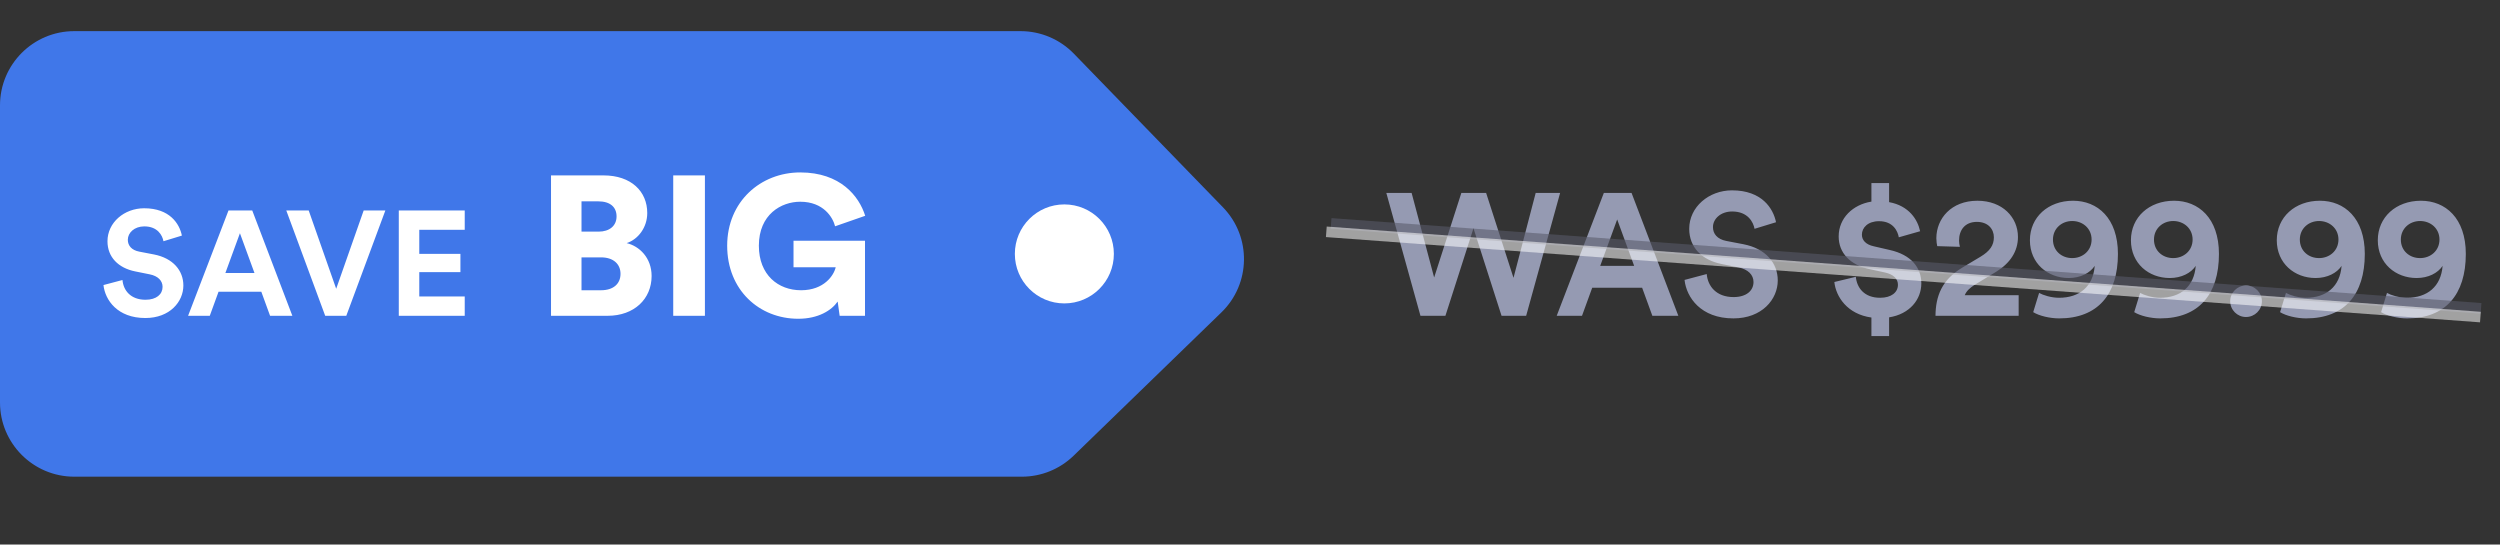
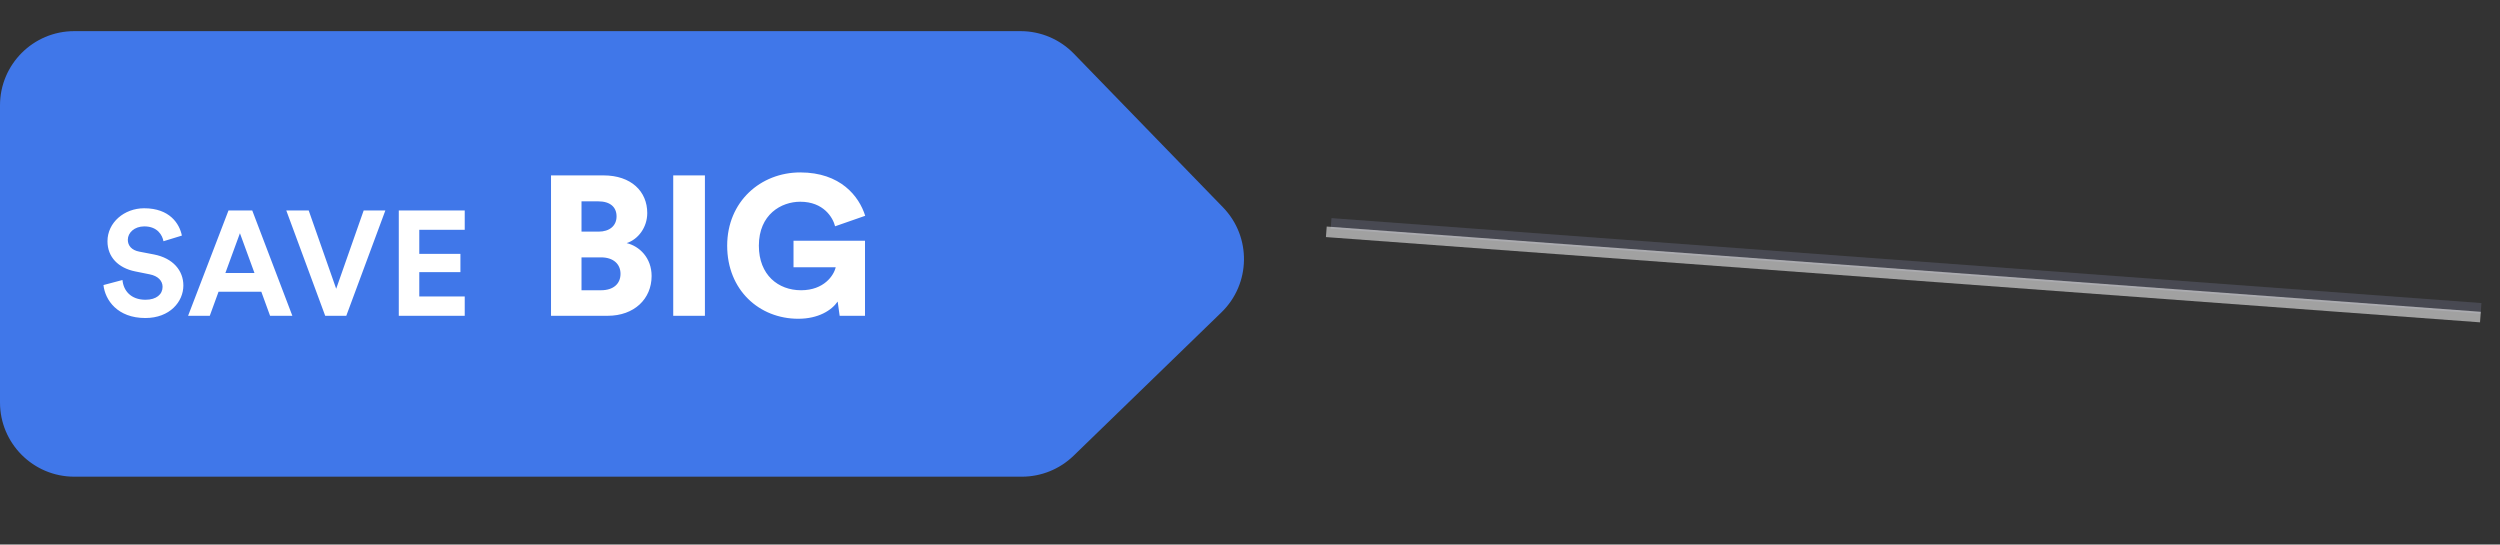
<svg xmlns="http://www.w3.org/2000/svg" width="202" height="44" viewBox="0 0 202 44" fill="none">
  <rect x="0" y="0" width="202" height="44" fill="#333333" stroke="none" />
-   <path d="M122.291 22.45L120.079 15.59H118.077L115.879 22.422L114.059 15.59H112.015L114.773 25.516H116.789L119.057 18.446L121.325 25.516H123.313L126.057 15.59H124.083L122.291 22.45ZM133.51 25.516H135.61L131.83 15.59H129.59L125.782 25.516H127.826L128.652 23.248H132.684L133.51 25.516ZM130.668 17.732L132.04 21.484H129.296L130.668 17.732ZM143.503 17.956C143.279 16.836 142.355 15.38 139.947 15.38C138.071 15.38 136.489 16.724 136.489 18.488C136.489 19.986 137.511 21.008 139.093 21.33L140.479 21.61C141.249 21.764 141.683 22.212 141.683 22.786C141.683 23.486 141.109 24.004 140.073 24.004C138.673 24.004 137.987 23.122 137.903 22.142L136.111 22.618C136.265 24.032 137.427 25.726 140.059 25.726C142.369 25.726 143.643 24.186 143.643 22.66C143.643 21.26 142.677 20.084 140.871 19.734L139.485 19.468C138.757 19.328 138.407 18.894 138.407 18.348C138.407 17.69 139.023 17.088 139.961 17.088C141.221 17.088 141.669 17.942 141.767 18.488L143.503 17.956ZM152.639 27.154V25.642C154.319 25.376 155.243 24.186 155.243 22.898C155.243 21.638 154.445 20.588 152.681 20.196L151.407 19.902C150.749 19.762 150.441 19.398 150.441 18.964C150.441 18.39 150.931 17.872 151.827 17.872C152.975 17.872 153.339 18.684 153.423 19.174L155.145 18.684C154.949 17.746 154.249 16.626 152.639 16.332V14.792H151.211V16.29C149.713 16.528 148.565 17.62 148.565 19.104C148.565 20.448 149.503 21.4 151.015 21.736L152.303 22.016C153.003 22.17 153.353 22.534 153.353 23.01C153.353 23.626 152.821 24.06 151.911 24.06C150.623 24.06 150.035 23.248 149.951 22.366L148.215 22.786C148.341 23.976 149.265 25.39 151.211 25.656V27.154H152.639ZM158.361 19.944C158.319 19.79 158.291 19.608 158.291 19.44C158.291 18.586 158.767 17.928 159.733 17.928C160.643 17.928 161.105 18.516 161.105 19.174C161.105 19.804 160.797 20.28 160.027 20.742L158.529 21.638C156.905 22.618 156.401 23.92 156.387 25.516H163.107V23.85H158.753C158.893 23.5 159.187 23.248 159.537 23.024L161.287 21.96C162.407 21.274 163.051 20.322 163.051 19.146C163.051 17.564 161.805 16.22 159.775 16.22C157.661 16.22 156.457 17.662 156.457 19.258C156.457 19.482 156.499 19.762 156.527 19.888L158.361 19.944ZM164.283 25.222C164.759 25.516 165.613 25.726 166.383 25.726C169.491 25.726 171.129 23.794 171.129 20.518C171.129 17.62 169.477 16.22 167.503 16.22C165.487 16.22 164.017 17.55 164.017 19.412C164.017 21.288 165.459 22.464 167.153 22.464C168.105 22.464 168.875 22.058 169.253 21.484C169.127 23.15 168.021 24.06 166.369 24.06C165.739 24.06 165.081 23.85 164.759 23.668L164.283 25.222ZM169.001 19.356C169.001 20.252 168.287 20.854 167.433 20.854C166.579 20.854 165.879 20.266 165.879 19.356C165.879 18.46 166.593 17.858 167.433 17.858C168.287 17.858 169.001 18.46 169.001 19.356ZM172.445 25.222C172.921 25.516 173.775 25.726 174.545 25.726C177.653 25.726 179.291 23.794 179.291 20.518C179.291 17.62 177.639 16.22 175.665 16.22C173.649 16.22 172.179 17.55 172.179 19.412C172.179 21.288 173.621 22.464 175.315 22.464C176.267 22.464 177.037 22.058 177.415 21.484C177.289 23.15 176.183 24.06 174.531 24.06C173.901 24.06 173.243 23.85 172.921 23.668L172.445 25.222ZM177.163 19.356C177.163 20.252 176.449 20.854 175.595 20.854C174.741 20.854 174.041 20.266 174.041 19.356C174.041 18.46 174.755 17.858 175.595 17.858C176.449 17.858 177.163 18.46 177.163 19.356ZM180.2 24.34C180.2 25.04 180.774 25.614 181.474 25.614C182.188 25.614 182.762 25.04 182.762 24.34C182.762 23.64 182.188 23.066 181.474 23.066C180.774 23.066 180.2 23.64 180.2 24.34ZM184.23 25.222C184.706 25.516 185.56 25.726 186.33 25.726C189.438 25.726 191.076 23.794 191.076 20.518C191.076 17.62 189.424 16.22 187.45 16.22C185.434 16.22 183.964 17.55 183.964 19.412C183.964 21.288 185.406 22.464 187.1 22.464C188.052 22.464 188.822 22.058 189.2 21.484C189.074 23.15 187.968 24.06 186.316 24.06C185.686 24.06 185.028 23.85 184.706 23.668L184.23 25.222ZM188.948 19.356C188.948 20.252 188.234 20.854 187.38 20.854C186.526 20.854 185.826 20.266 185.826 19.356C185.826 18.46 186.54 17.858 187.38 17.858C188.234 17.858 188.948 18.46 188.948 19.356ZM192.392 25.222C192.868 25.516 193.722 25.726 194.492 25.726C197.6 25.726 199.238 23.794 199.238 20.518C199.238 17.62 197.586 16.22 195.612 16.22C193.596 16.22 192.126 17.55 192.126 19.412C192.126 21.288 193.568 22.464 195.262 22.464C196.214 22.464 196.984 22.058 197.362 21.484C197.236 23.15 196.13 24.06 194.478 24.06C193.848 24.06 193.19 23.85 192.868 23.668L192.392 25.222ZM197.11 19.356C197.11 20.252 196.396 20.854 195.542 20.854C194.688 20.854 193.988 20.266 193.988 19.356C193.988 18.46 194.702 17.858 195.542 17.858C196.396 17.858 197.11 18.46 197.11 19.356Z" fill="#959AB2" />
  <path d="M107.553 18.05L200.469 24.913" stroke="#585B69" stroke-opacity="0.58" stroke-width="0.853" />
-   <path d="M107.167 18.73L153.792 22.174L200.417 25.619" stroke="white" stroke-opacity="0.54" stroke-width="0.853" />
+   <path d="M107.167 18.73L200.417 25.619" stroke="white" stroke-opacity="0.54" stroke-width="0.853" />
  <path d="M82.462 2.516H6C2.686 2.516 0 5.202 0 8.516V32.516C0 35.829 2.686 38.516 6 38.516H82.569C84.128 38.516 85.626 37.908 86.746 36.823L98.691 25.24C101.07 22.932 101.128 19.132 98.819 16.754L86.768 4.337C85.638 3.173 84.084 2.516 82.462 2.516Z" fill="#4077E9" />
-   <circle cx="86" cy="20.516" r="4" fill="white" />
  <path d="M14.696 19.036C14.504 18.076 13.712 16.828 11.648 16.828C10.04 16.828 8.684 17.98 8.684 19.492C8.684 20.776 9.56 21.652 10.916 21.928L12.104 22.168C12.764 22.3 13.136 22.684 13.136 23.176C13.136 23.776 12.644 24.22 11.756 24.22C10.556 24.22 9.968 23.464 9.896 22.624L8.36 23.032C8.492 24.244 9.488 25.696 11.744 25.696C13.724 25.696 14.816 24.376 14.816 23.068C14.816 21.868 13.988 20.86 12.44 20.56L11.252 20.332C10.628 20.212 10.328 19.84 10.328 19.372C10.328 18.808 10.856 18.292 11.66 18.292C12.74 18.292 13.124 19.024 13.208 19.492L14.696 19.036ZM21.822 25.516H23.622L20.382 17.008H18.462L15.198 25.516H16.95L17.658 23.572H21.114L21.822 25.516ZM19.386 18.844L20.562 22.06H18.21L19.386 18.844ZM27.164 23.332L24.944 17.008H23.132L26.276 25.516H27.98L31.136 17.008H29.384L27.164 23.332ZM37.55 25.516V23.956H33.878V21.988H37.202V20.512H33.878V18.568H37.55V17.008H32.222V25.516H37.55ZM44.522 14.172V25.516H49.098C51.242 25.516 52.65 24.156 52.65 22.3C52.65 20.828 51.658 19.884 50.634 19.644C51.562 19.34 52.298 18.38 52.298 17.212C52.298 15.468 51.002 14.172 48.762 14.172H44.522ZM46.986 18.716V16.268H48.33C49.322 16.268 49.818 16.748 49.818 17.484C49.818 18.252 49.242 18.716 48.362 18.716H46.986ZM46.986 23.452V20.796H48.57C49.562 20.796 50.138 21.34 50.138 22.124C50.138 22.94 49.546 23.452 48.57 23.452H46.986ZM56.957 25.516V14.172H54.397V25.516H56.957ZM69.892 25.516V19.452H64.116V21.596H67.524C67.38 22.236 66.596 23.452 64.724 23.452C62.884 23.452 61.316 22.22 61.316 19.852C61.316 17.324 63.124 16.3 64.66 16.3C66.548 16.3 67.3 17.58 67.476 18.284L69.908 17.436C69.412 15.852 67.908 13.932 64.66 13.932C61.46 13.932 58.756 16.284 58.756 19.852C58.756 23.436 61.348 25.756 64.5 25.756C66.116 25.756 67.188 25.084 67.684 24.364L67.844 25.516H69.892Z" fill="white" />
</svg>